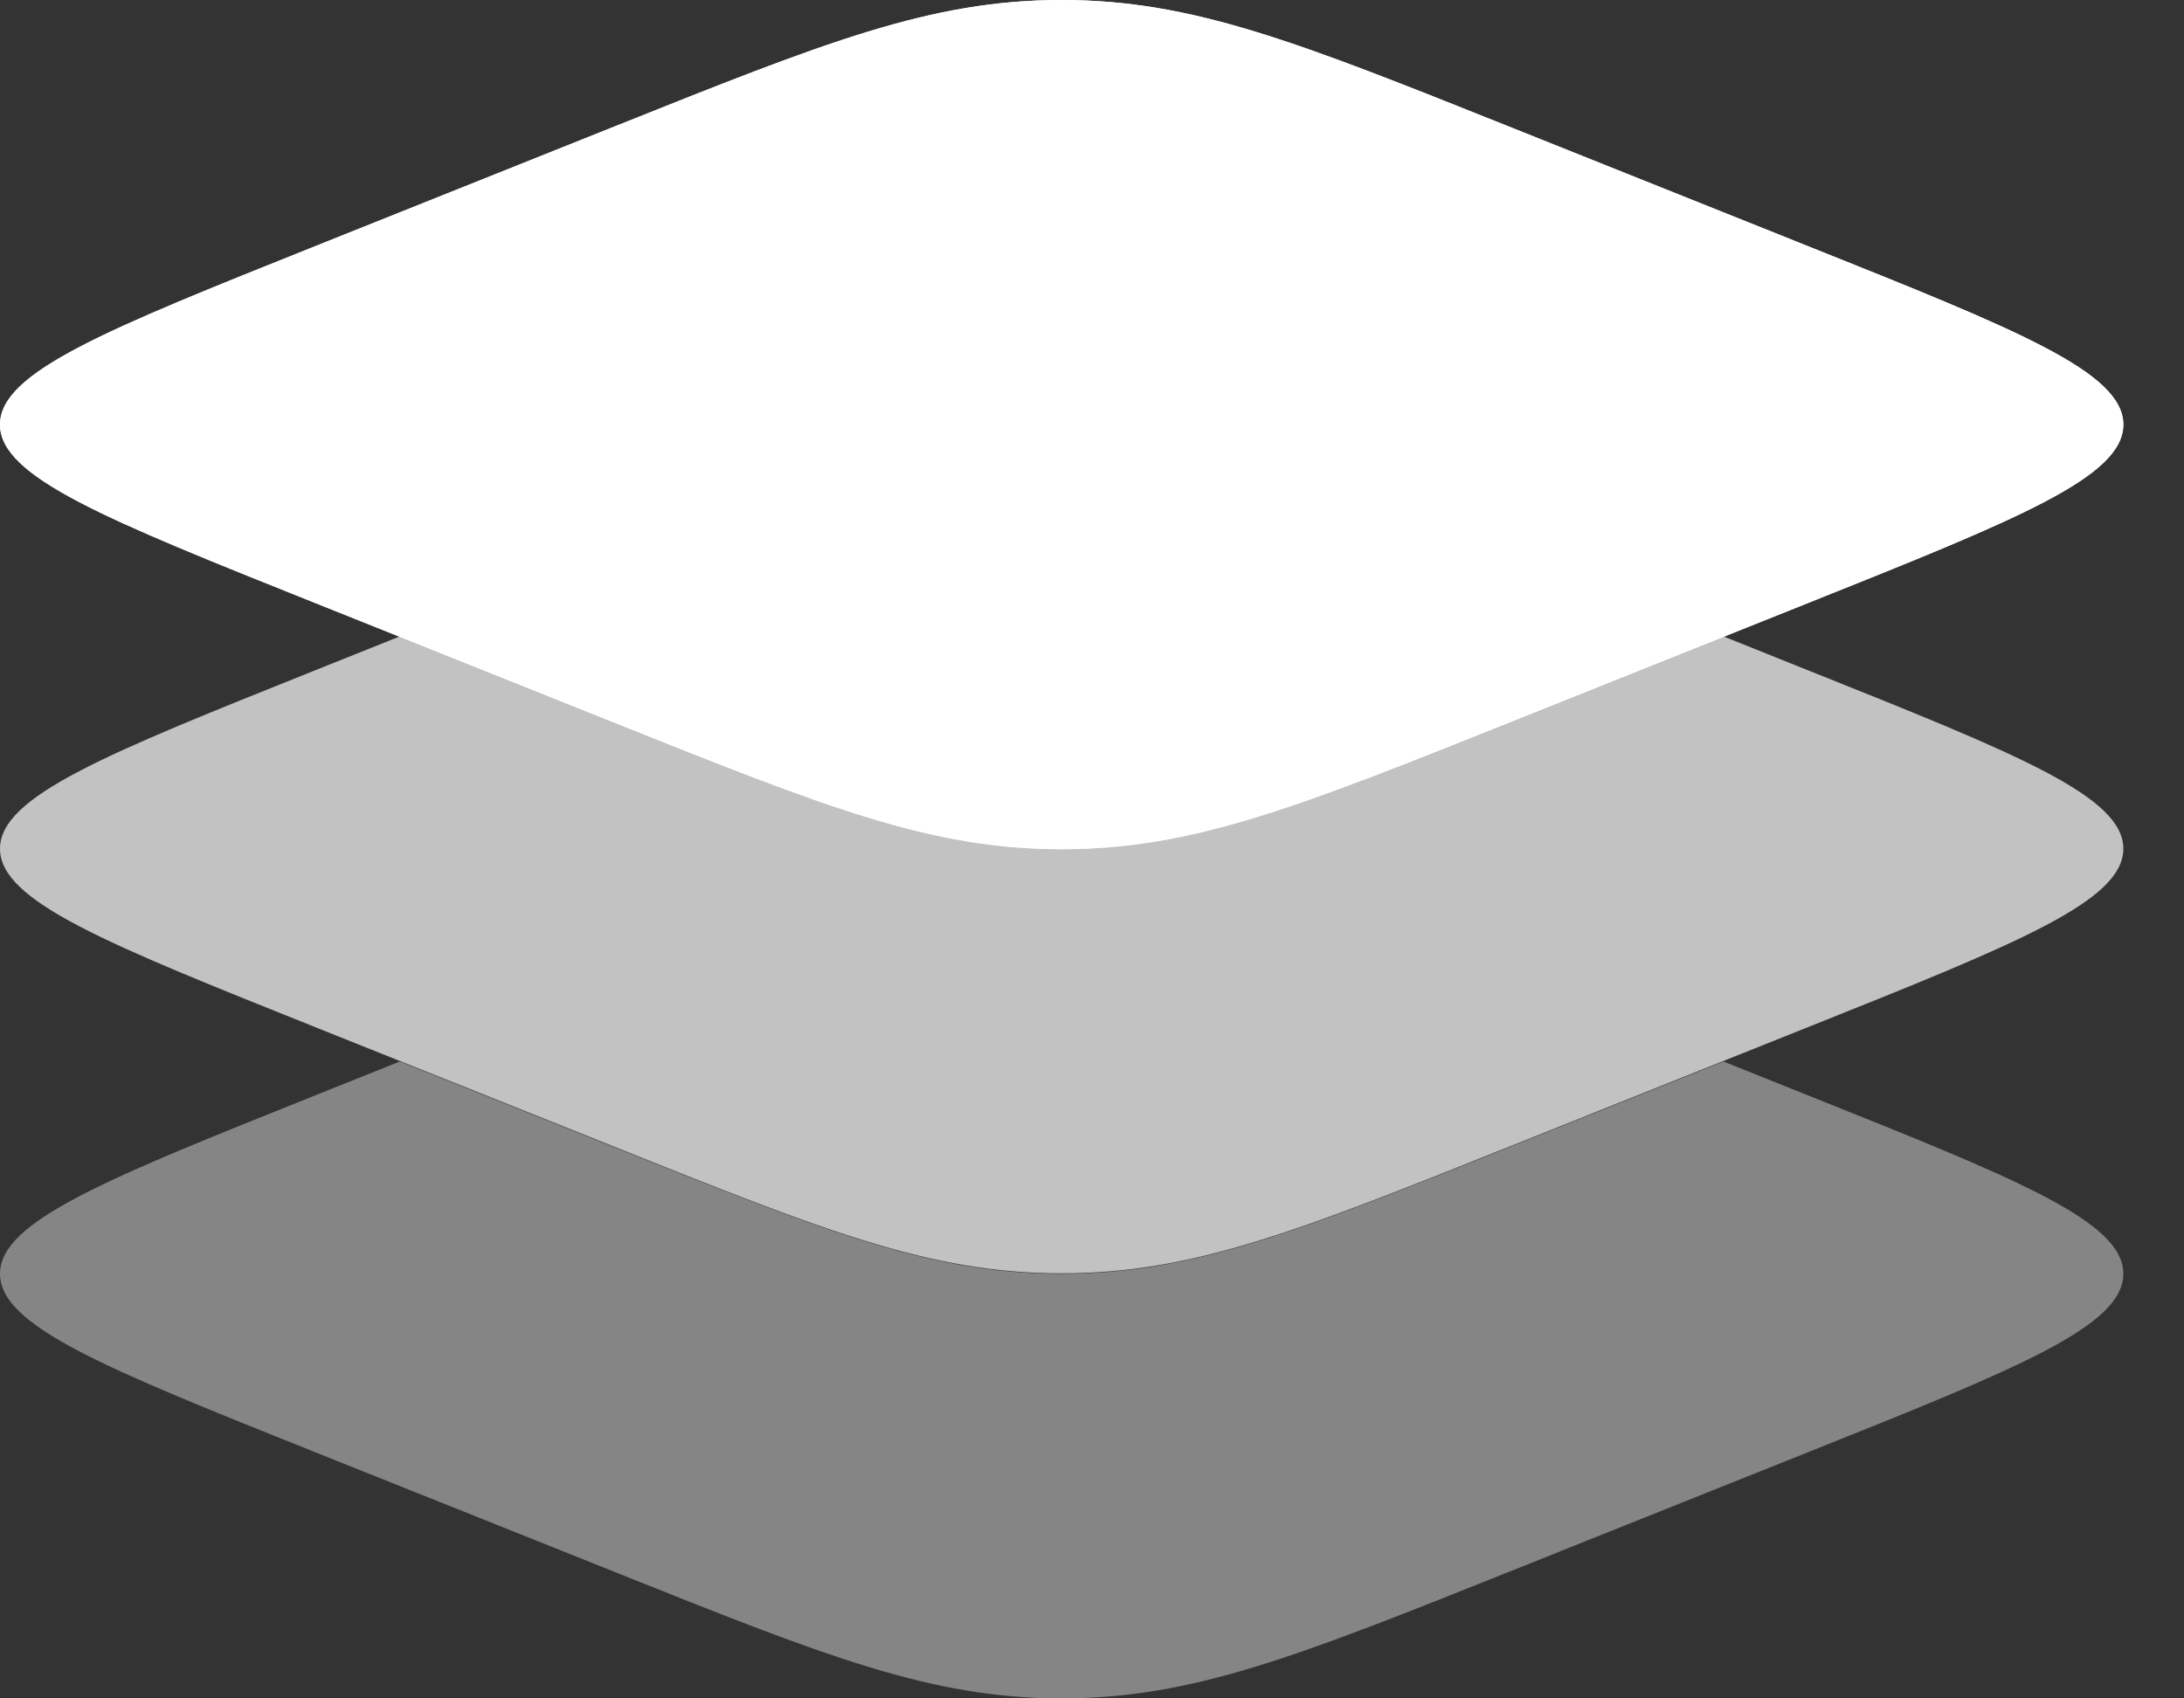
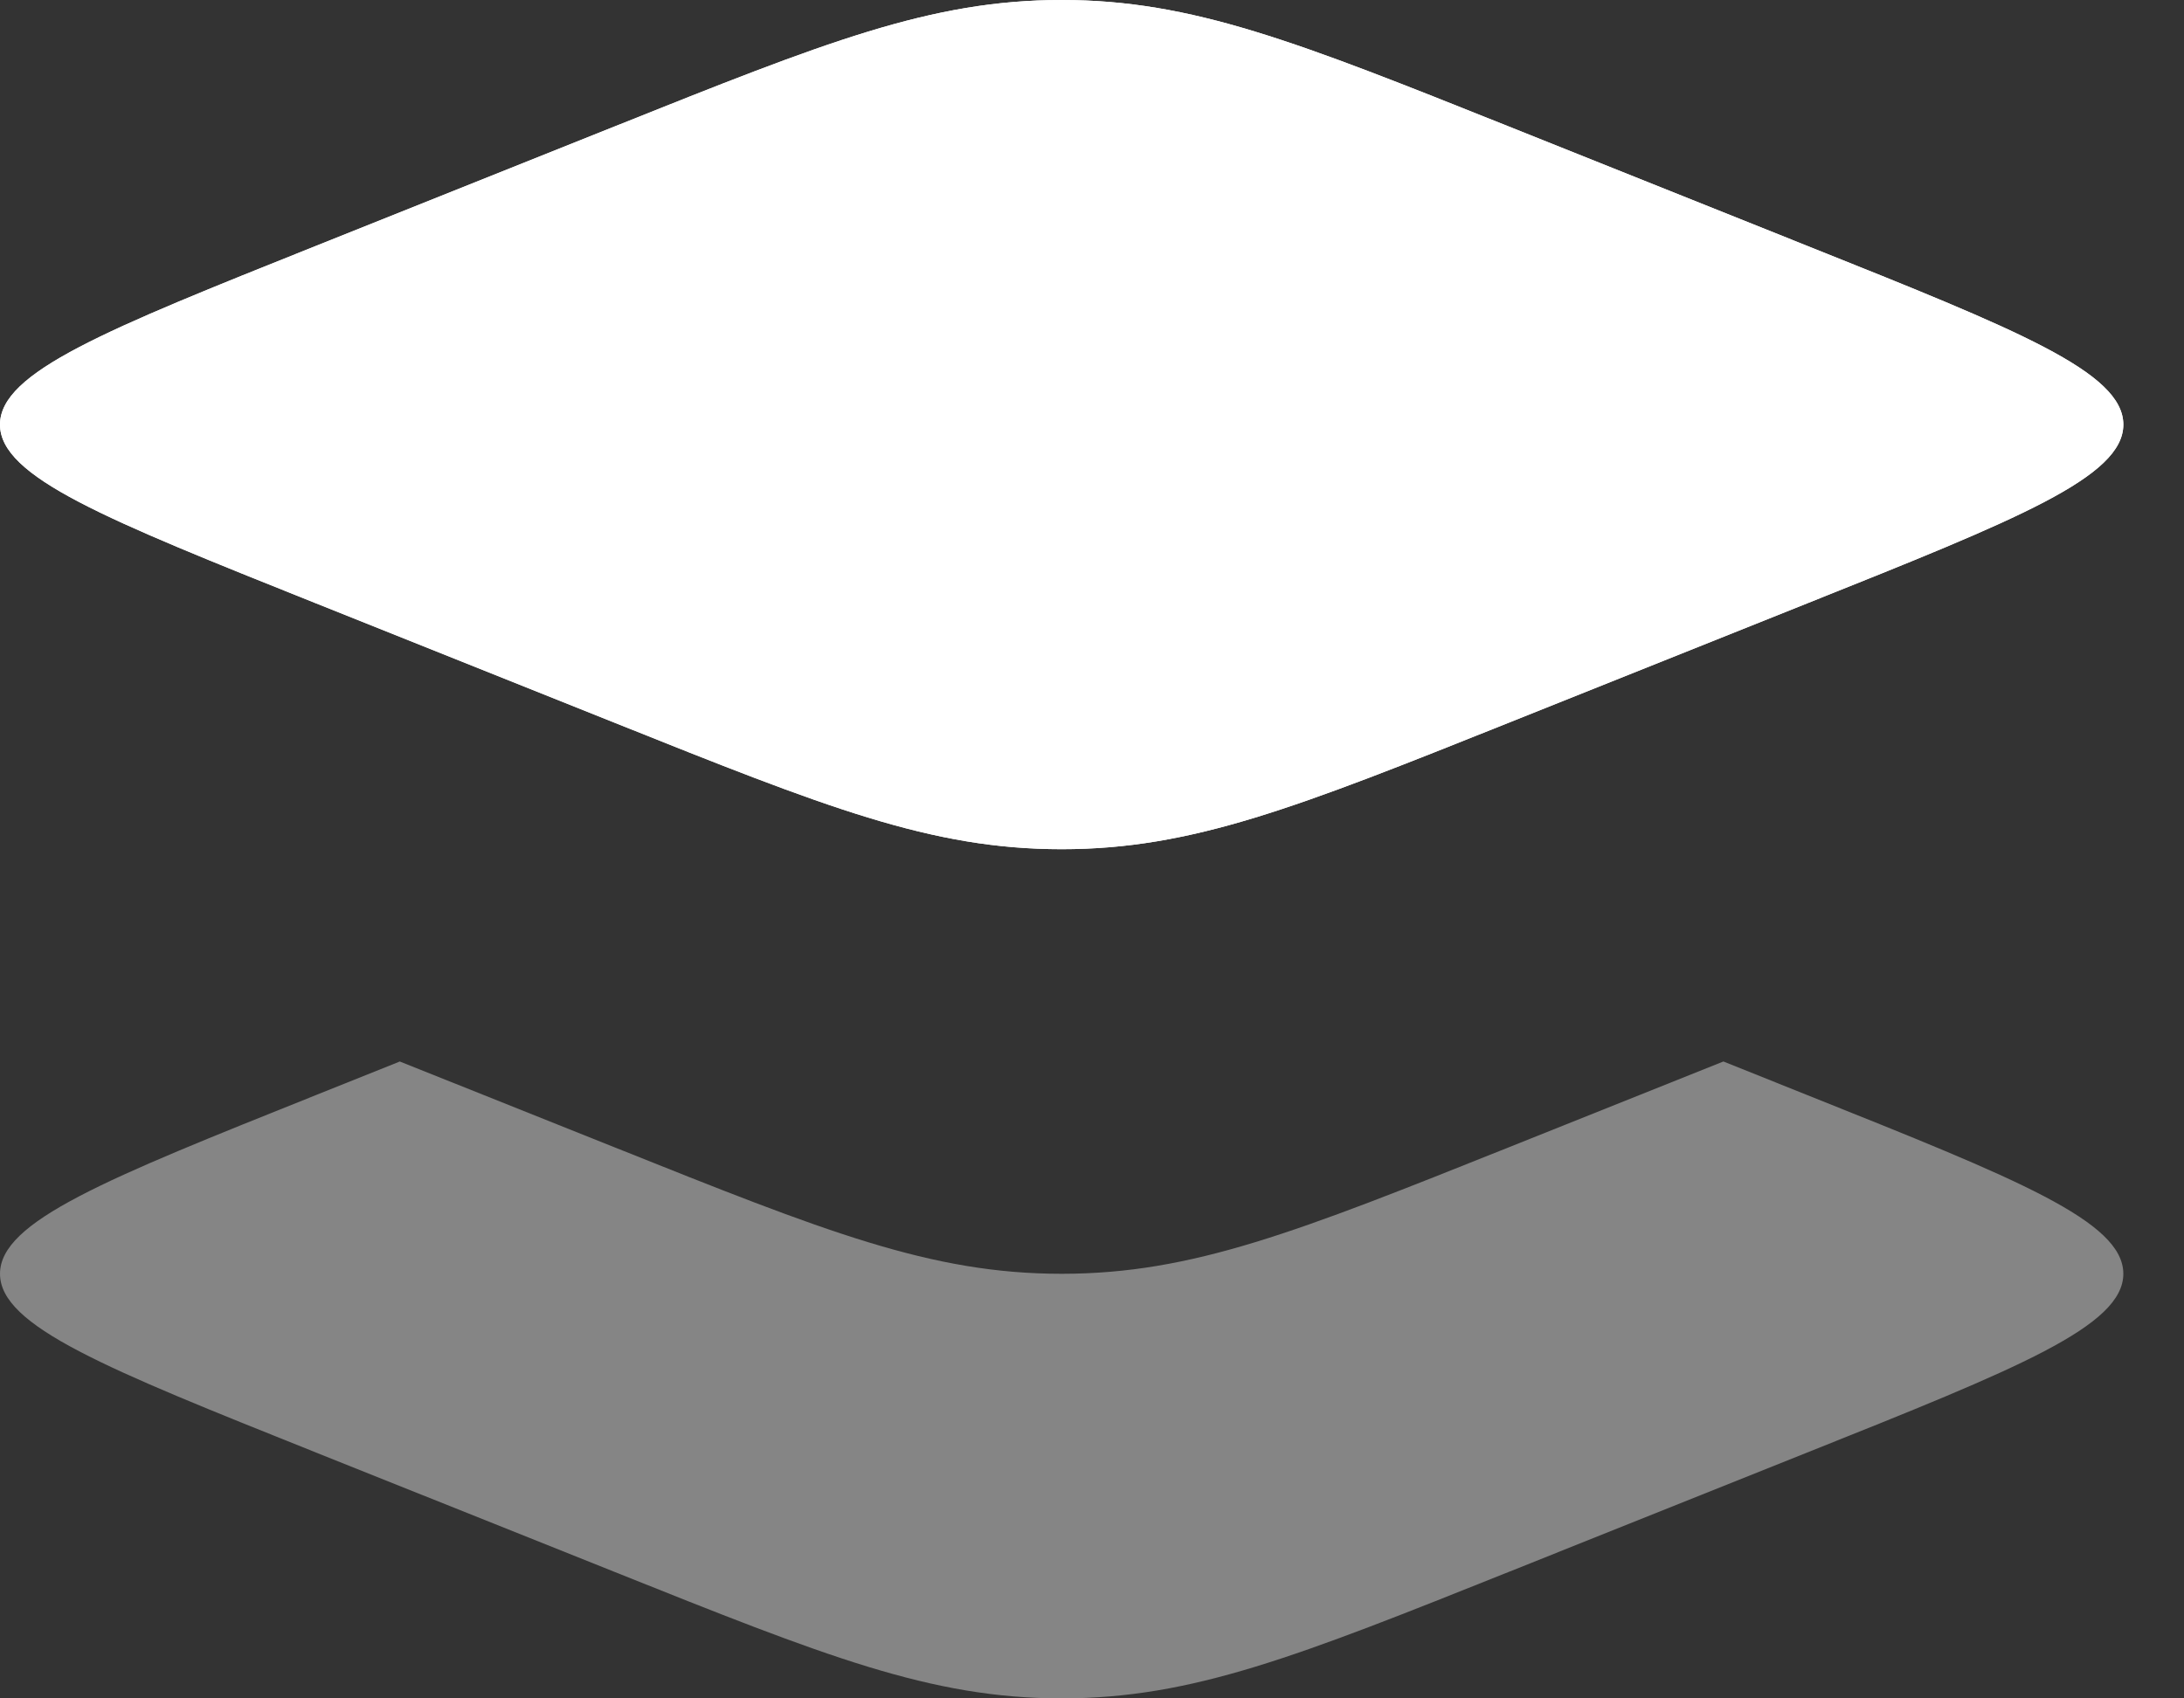
<svg xmlns="http://www.w3.org/2000/svg" width="18" height="14" viewBox="0 0 18 14" fill="none">
  <rect x="0" y="0" width="18" height="14" fill="#333333" stroke="none" />
  <path d="M2.606 4.974C0.869 4.279 0 3.932 0 3.5C0 3.068 0.869 2.721 2.606 2.026L5.064 1.043C6.801 0.348 7.67 0 8.75 0C9.829 0 10.698 0.348 12.436 1.043L14.893 2.026C16.631 2.721 17.5 3.068 17.5 3.5C17.5 3.932 16.631 4.279 14.893 4.974L12.436 5.957C10.698 6.652 9.829 7 8.75 7C7.67 7 6.801 6.652 5.064 5.957L2.606 4.974Z" fill="white" />
  <path fill-rule="evenodd" clip-rule="evenodd" d="M0 3.5C0 3.932 0.869 4.279 2.606 4.974L5.064 5.957C6.801 6.652 7.67 7 8.75 7C9.829 7 10.698 6.652 12.436 5.957L14.893 4.974C16.631 4.279 17.5 3.932 17.5 3.5C17.5 3.068 16.631 2.721 14.893 2.026L12.436 1.043C10.698 0.348 9.829 0 8.75 0C7.67 0 6.801 0.348 5.064 1.043L2.606 2.026C0.869 2.721 0 3.068 0 3.5Z" fill="white" />
-   <path opacity="0.7" d="M3.295 5.246L2.606 5.522C0.869 6.217 0 6.564 0 6.996C0 7.428 0.869 7.775 2.606 8.47L5.064 9.453C6.801 10.149 7.67 10.496 8.75 10.496C9.829 10.496 10.698 10.149 12.436 9.453L14.893 8.47C16.631 7.775 17.5 7.428 17.5 6.996C17.5 6.564 16.631 6.217 14.893 5.522L14.204 5.246L12.436 5.953C10.698 6.649 9.829 6.996 8.75 6.996C7.67 6.996 6.801 6.649 5.064 5.953L3.295 5.246Z" fill="white" />
  <path opacity="0.4" d="M3.295 8.75L2.606 9.026C0.869 9.721 0 10.068 0 10.5C0 10.932 0.869 11.279 2.606 11.974L5.064 12.957C6.801 13.652 7.67 14 8.75 14C9.829 14 10.698 13.652 12.436 12.957L14.893 11.974C16.631 11.279 17.5 10.932 17.5 10.5C17.5 10.068 16.631 9.721 14.893 9.026L14.204 8.75L12.436 9.457C10.698 10.152 9.829 10.5 8.75 10.5C7.67 10.5 6.801 10.152 5.064 9.457L3.295 8.75Z" fill="white" />
</svg>